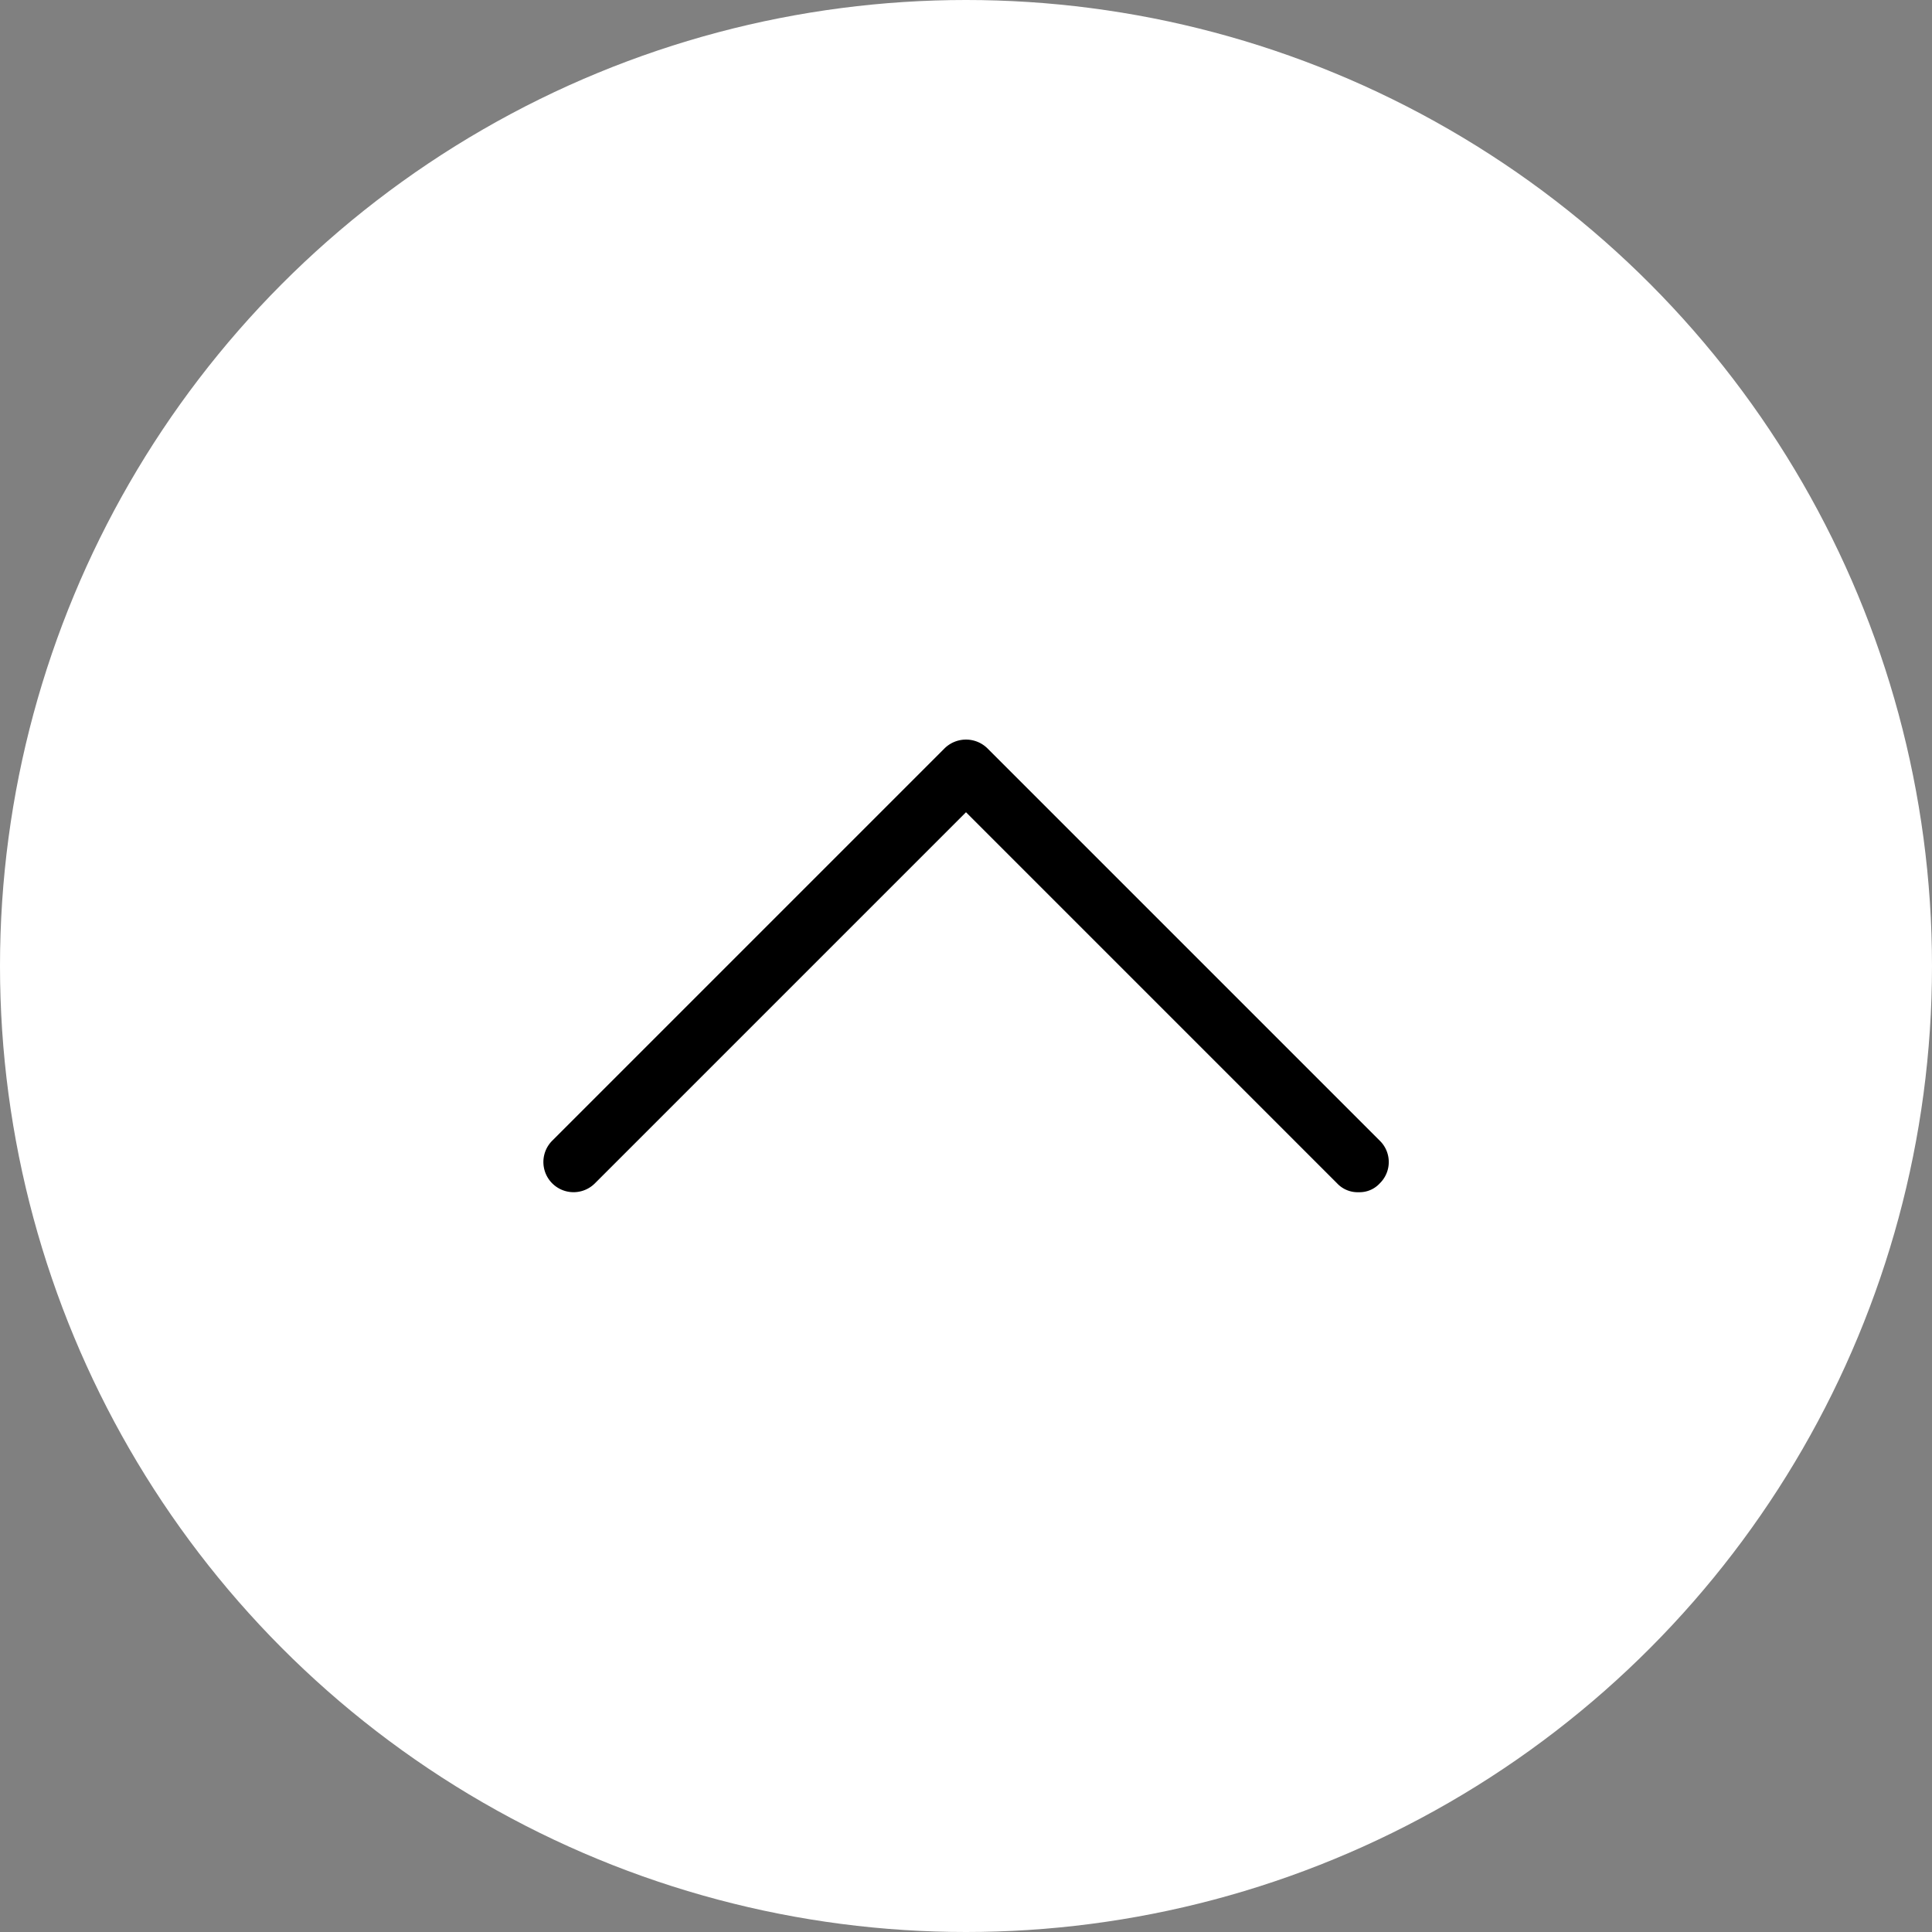
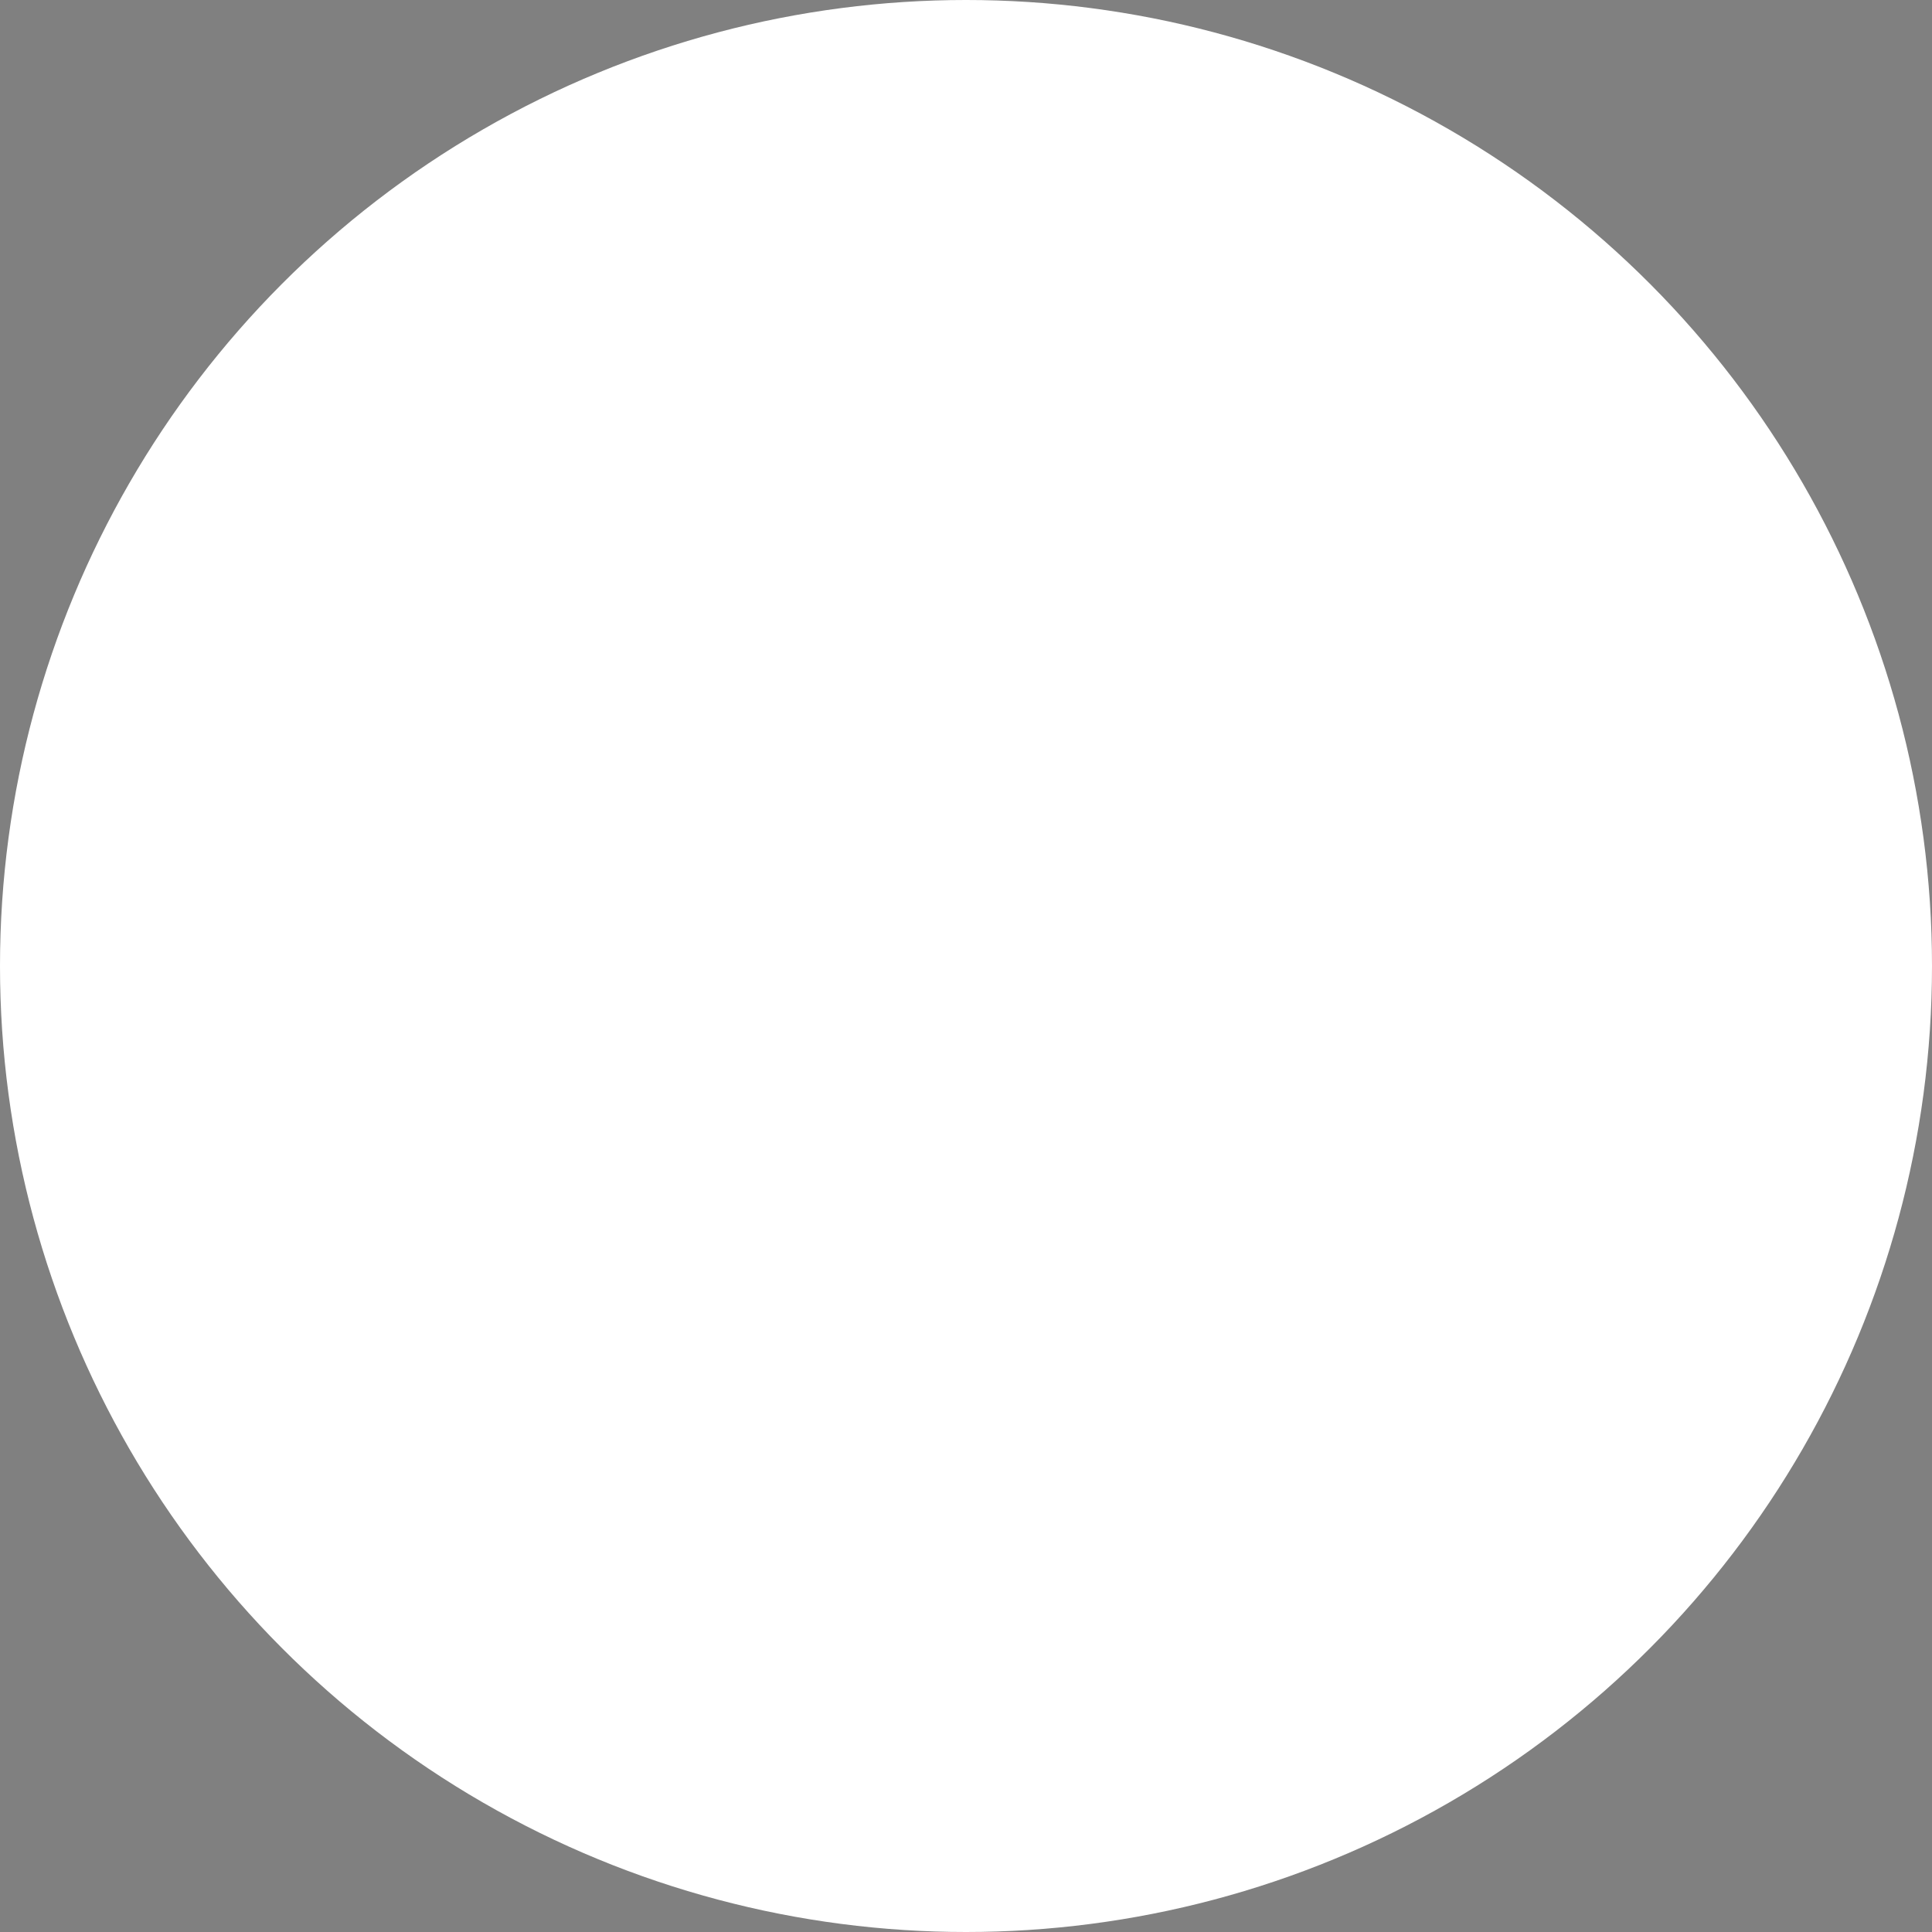
<svg xmlns="http://www.w3.org/2000/svg" viewBox="0 0 24 24">
  <rect x="0" y="0" width="24" height="24" fill="#808080" stroke="none" />
  <defs>
    <style>.a{fill:#fff;}</style>
  </defs>
  <circle class="a" cx="12" cy="12" r="12" />
-   <path d="M16.88,14.81a.35.35,0,0,1-.27-.11L12,10.09,7.39,14.7a.37.37,0,0,1-.53-.53L11.73,9.3a.38.38,0,0,1,.54,0l4.87,4.87a.37.37,0,0,1,0,.53A.34.34,0,0,1,16.88,14.81Z" />
</svg>